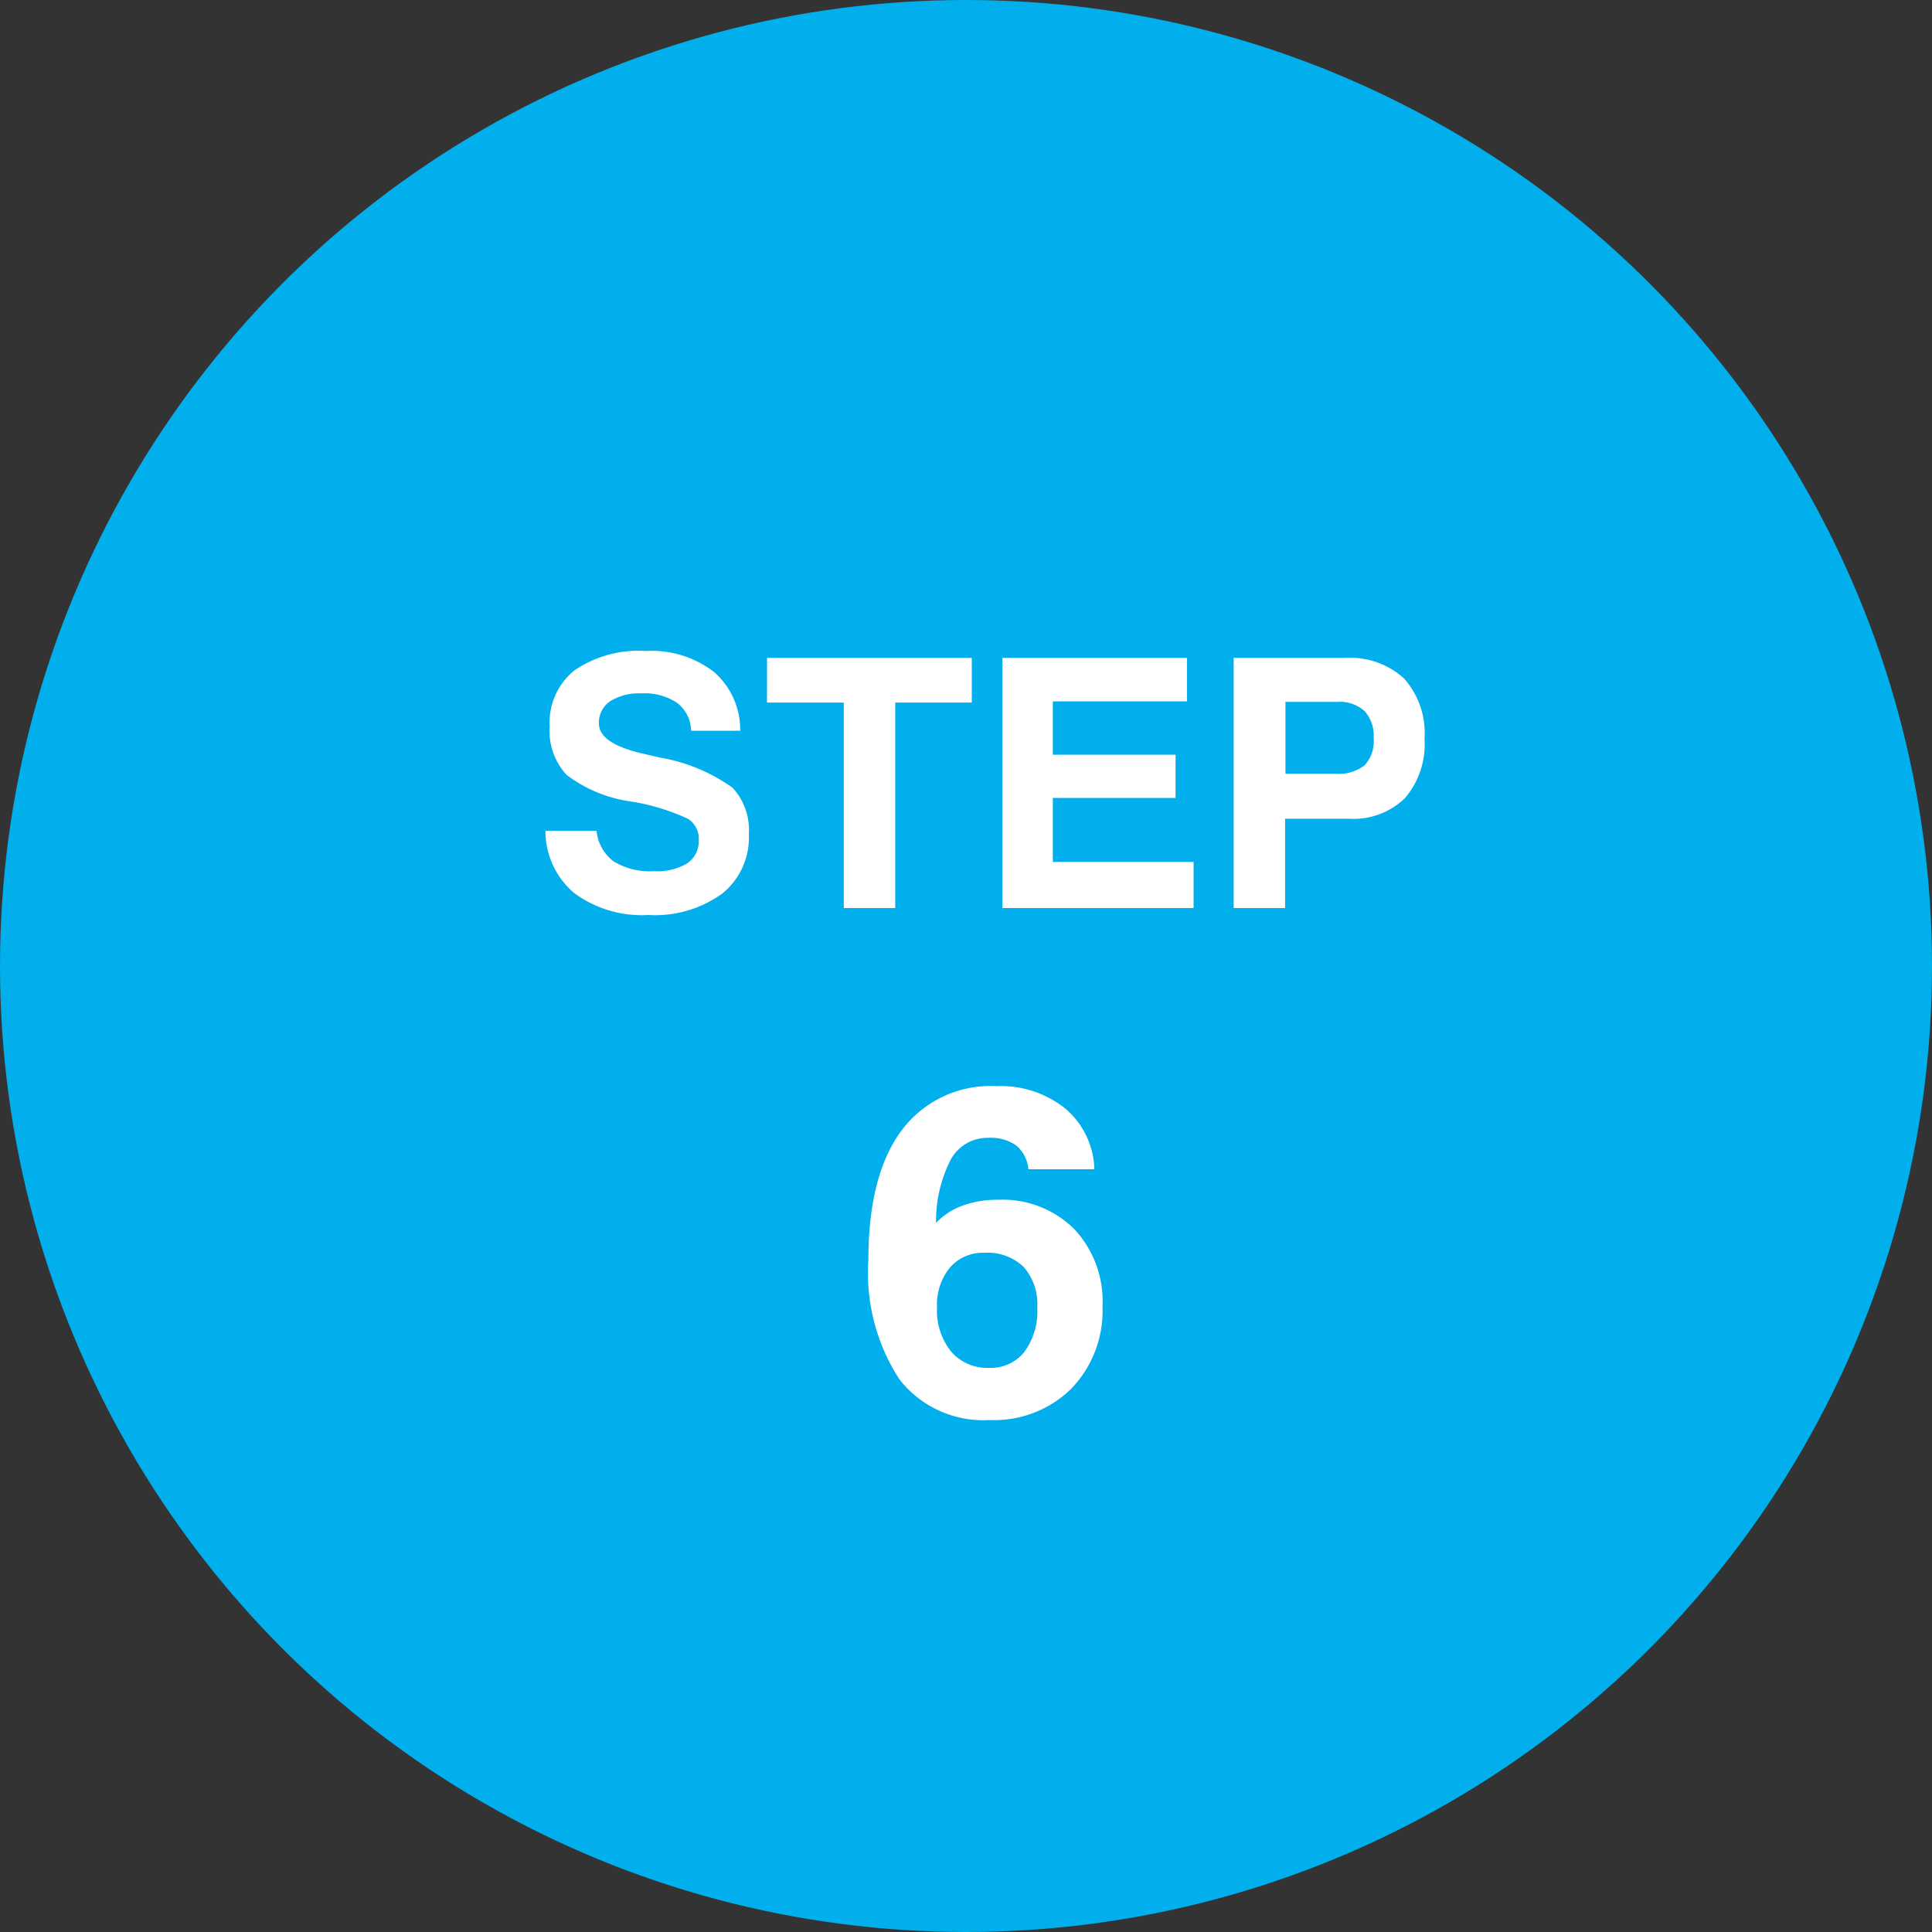
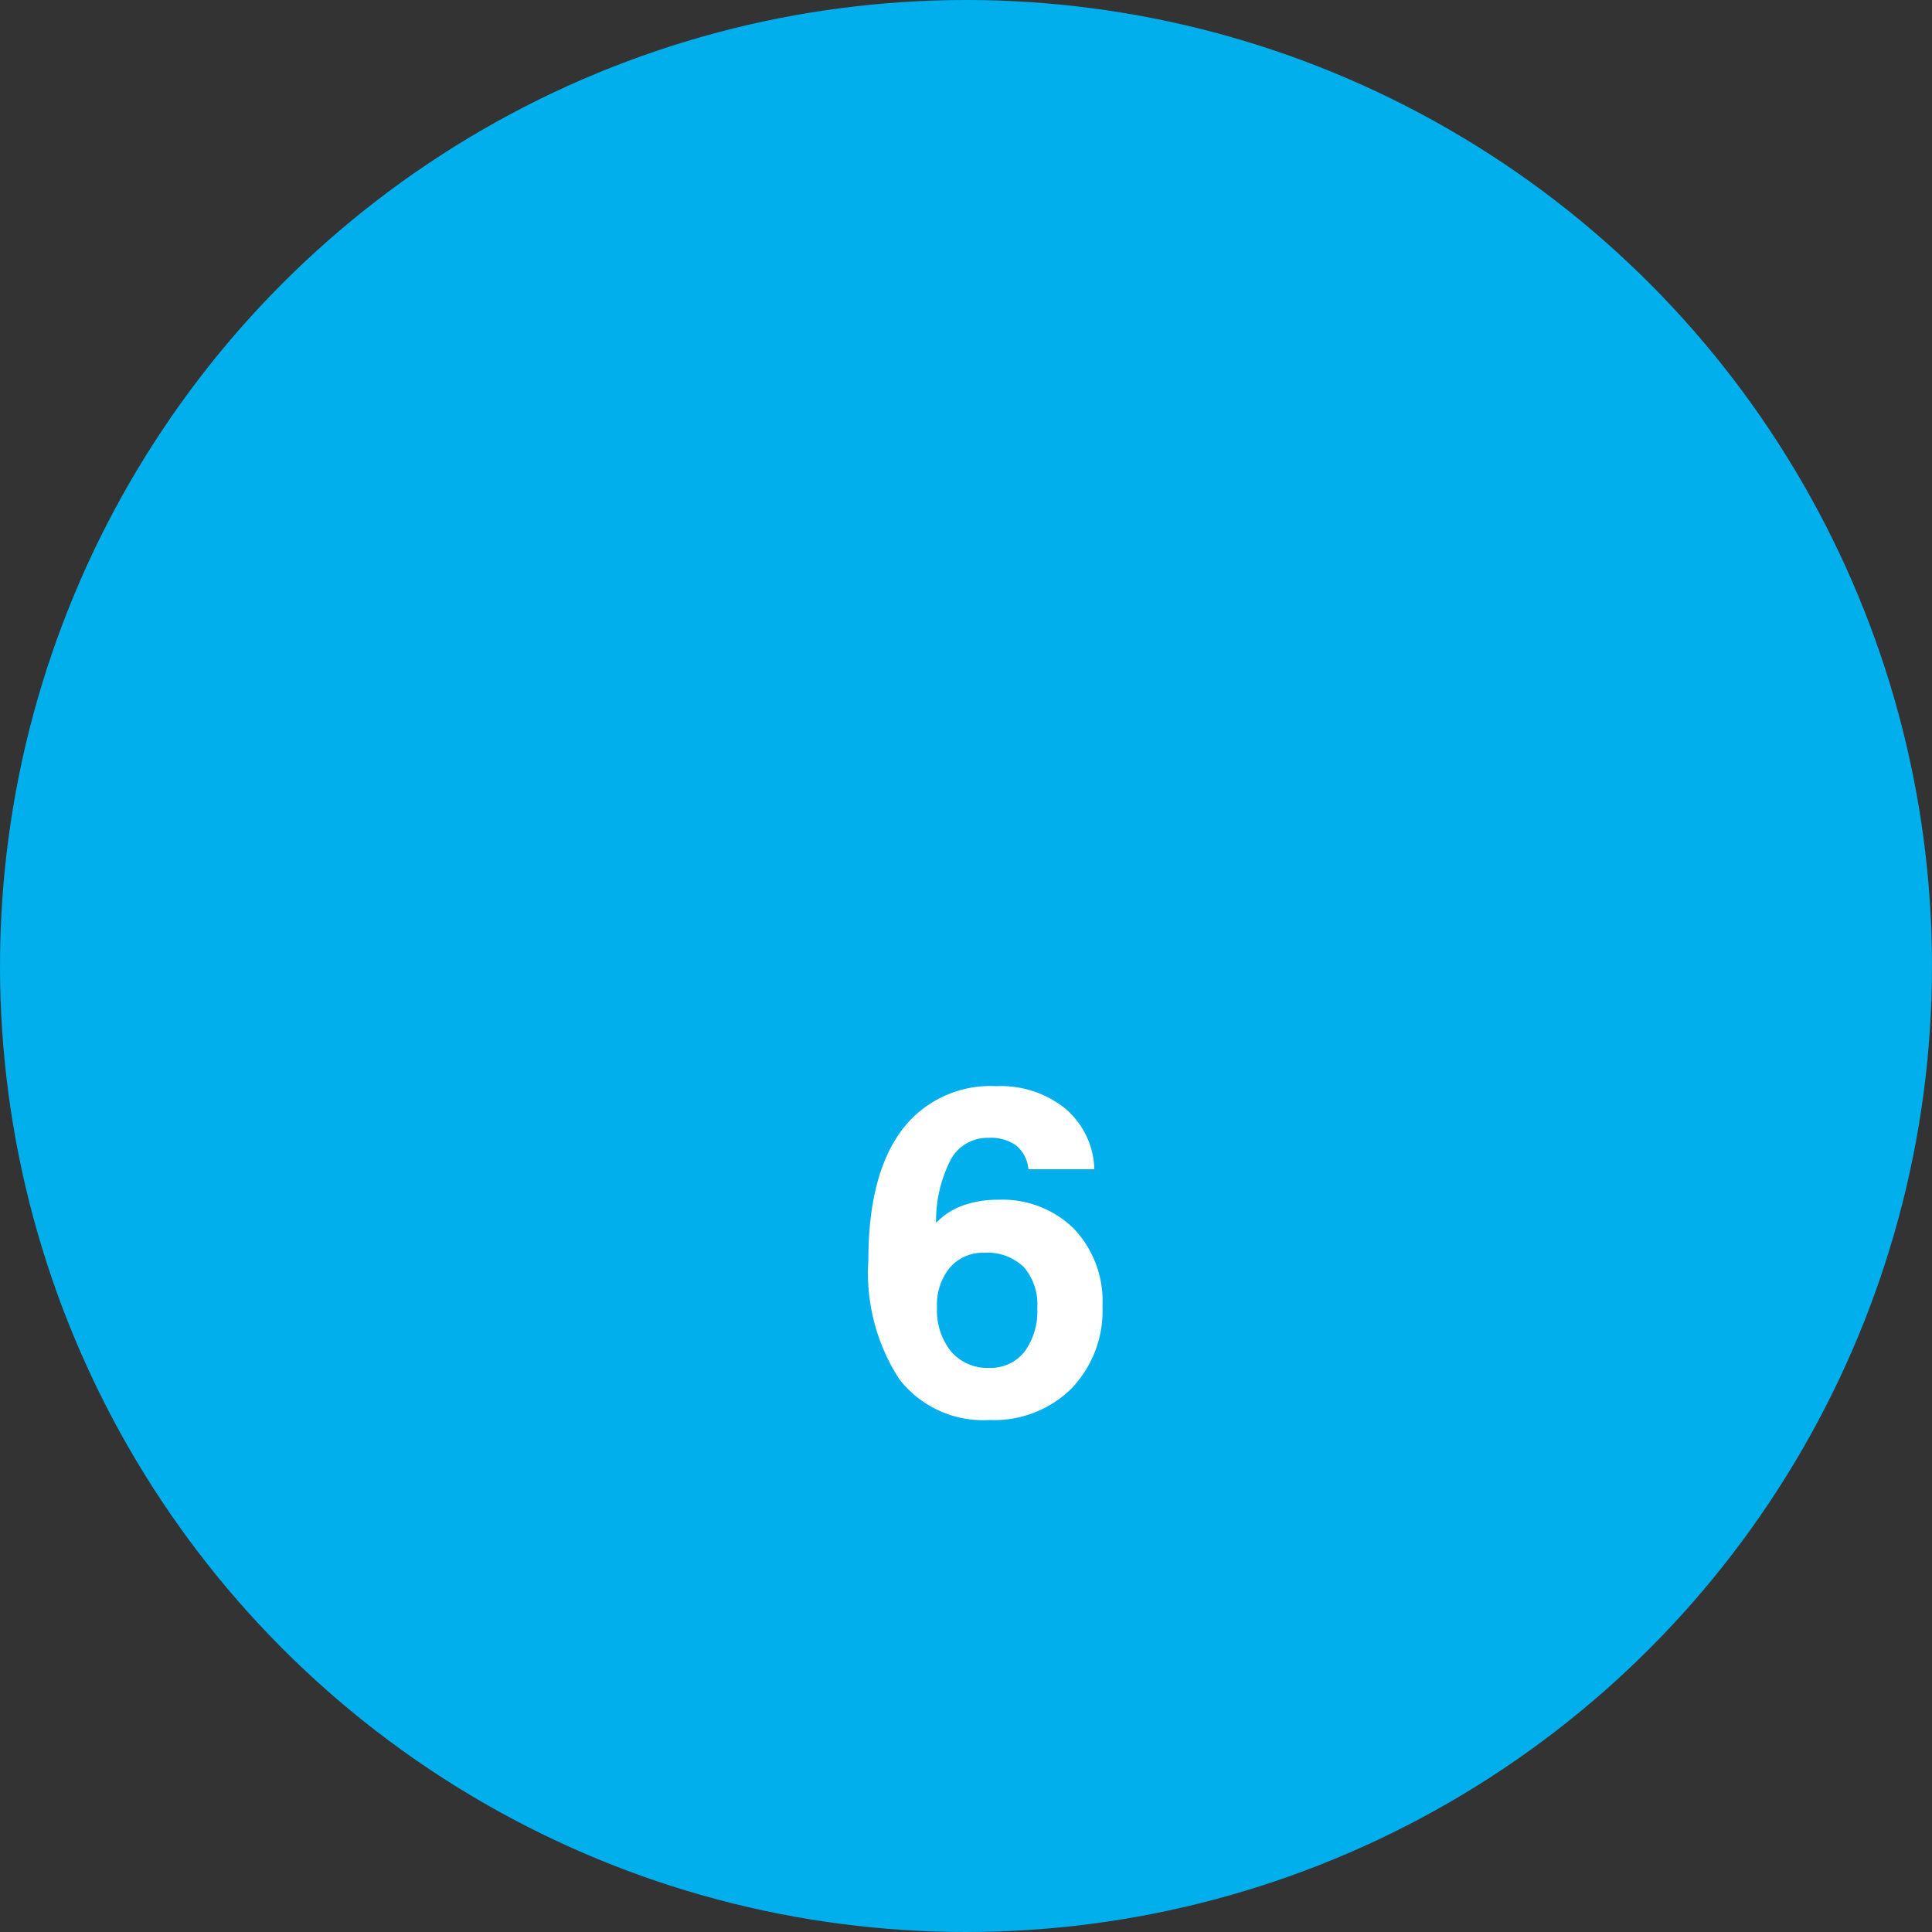
<svg xmlns="http://www.w3.org/2000/svg" height="100" viewBox="0 0 100 100" width="100">
  <rect x="0" y="0" width="100" height="100" fill="#333333" stroke="none" />
  <circle cx="50" cy="50" fill="#00afec" r="50" />
  <g fill="#fff">
-     <path d="m-12.687-9.176h-2.54a1.882 1.882 0 0 0 -.721-1.441 3.025 3.025 0 0 0 -1.854-.492 2.77 2.77 0 0 0 -1.622.409 1.326 1.326 0 0 0 -.576 1.146q0 1.028 2.215 1.547l.905.211a9.164 9.164 0 0 1 3.792 1.564 3.225 3.225 0 0 1 .848 2.417 3.723 3.723 0 0 1 -1.374 3.064 5.932 5.932 0 0 1 -3.828 1.111 5.891 5.891 0 0 1 -3.841-1.138 4.2 4.2 0 0 1 -1.485-3.222h2.646a2.23 2.23 0 0 0 .879 1.582 3.567 3.567 0 0 0 2.074.51 3.043 3.043 0 0 0 1.753-.413 1.4 1.4 0 0 0 .584-1.222 1.214 1.214 0 0 0 -.562-1.077 11.157 11.157 0 0 0 -2.927-.892 7.091 7.091 0 0 1 -3.362-1.388 3.352 3.352 0 0 1 -.866-2.5 3.467 3.467 0 0 1 1.279-2.9 5.886 5.886 0 0 1 3.7-1.006 5.287 5.287 0 0 1 3.524 1.085 3.96 3.96 0 0 1 1.359 3.045zm1.389-3.771h10.598v2.312h-3.963v10.635h-2.663v-10.635h-3.974zm12.182 0h9.554v2.25h-6.944v2.76h6.354v2.237h-6.354v3.313h7.286v2.387h-9.897zm14.651 2.277v3.718h2.575a2.19 2.19 0 0 0 1.525-.439 1.846 1.846 0 0 0 .465-1.409 1.892 1.892 0 0 0 -.475-1.4 1.905 1.905 0 0 0 -1.4-.47zm-2.681-2.276h5.739a4.149 4.149 0 0 1 3.085 1.068 4.253 4.253 0 0 1 1.055 3.116 4.3 4.3 0 0 1 -1.011 3.072 3.851 3.851 0 0 1 -2.936 1.068h-3.27v4.622h-2.662z" transform="translate(51 47)" />
    <path d="m-.053-8.156a2.243 2.243 0 0 0 -1.781.768 3.023 3.023 0 0 0 -.666 2.056 3.384 3.384 0 0 0 .727 2.285 2.464 2.464 0 0 0 1.966.847 2.224 2.224 0 0 0 1.828-.826 3.529 3.529 0 0 0 .668-2.279 2.936 2.936 0 0 0 -.7-2.115 2.7 2.7 0 0 0 -2.042-.736zm5.7-4.324h-3.415a1.815 1.815 0 0 0 -.627-1.225 2.259 2.259 0 0 0 -1.436-.4 2.162 2.162 0 0 0 -1.945 1.1 6.944 6.944 0 0 0 -.773 3.3 3.592 3.592 0 0 1 1.377-.895 5.26 5.26 0 0 1 1.822-.3 5.276 5.276 0 0 1 3.938 1.5 5.449 5.449 0 0 1 1.477 4 5.818 5.818 0 0 1 -1.612 4.275 5.694 5.694 0 0 1 -4.236 1.625 5.494 5.494 0 0 1 -4.67-2.115 10.109 10.109 0 0 1 -1.6-6.17q0-4.371 1.705-6.686a5.733 5.733 0 0 1 4.916-2.31 5.327 5.327 0 0 1 3.586 1.172 4.266 4.266 0 0 1 1.489 3.129z" transform="translate(51 73)" />
  </g>
</svg>